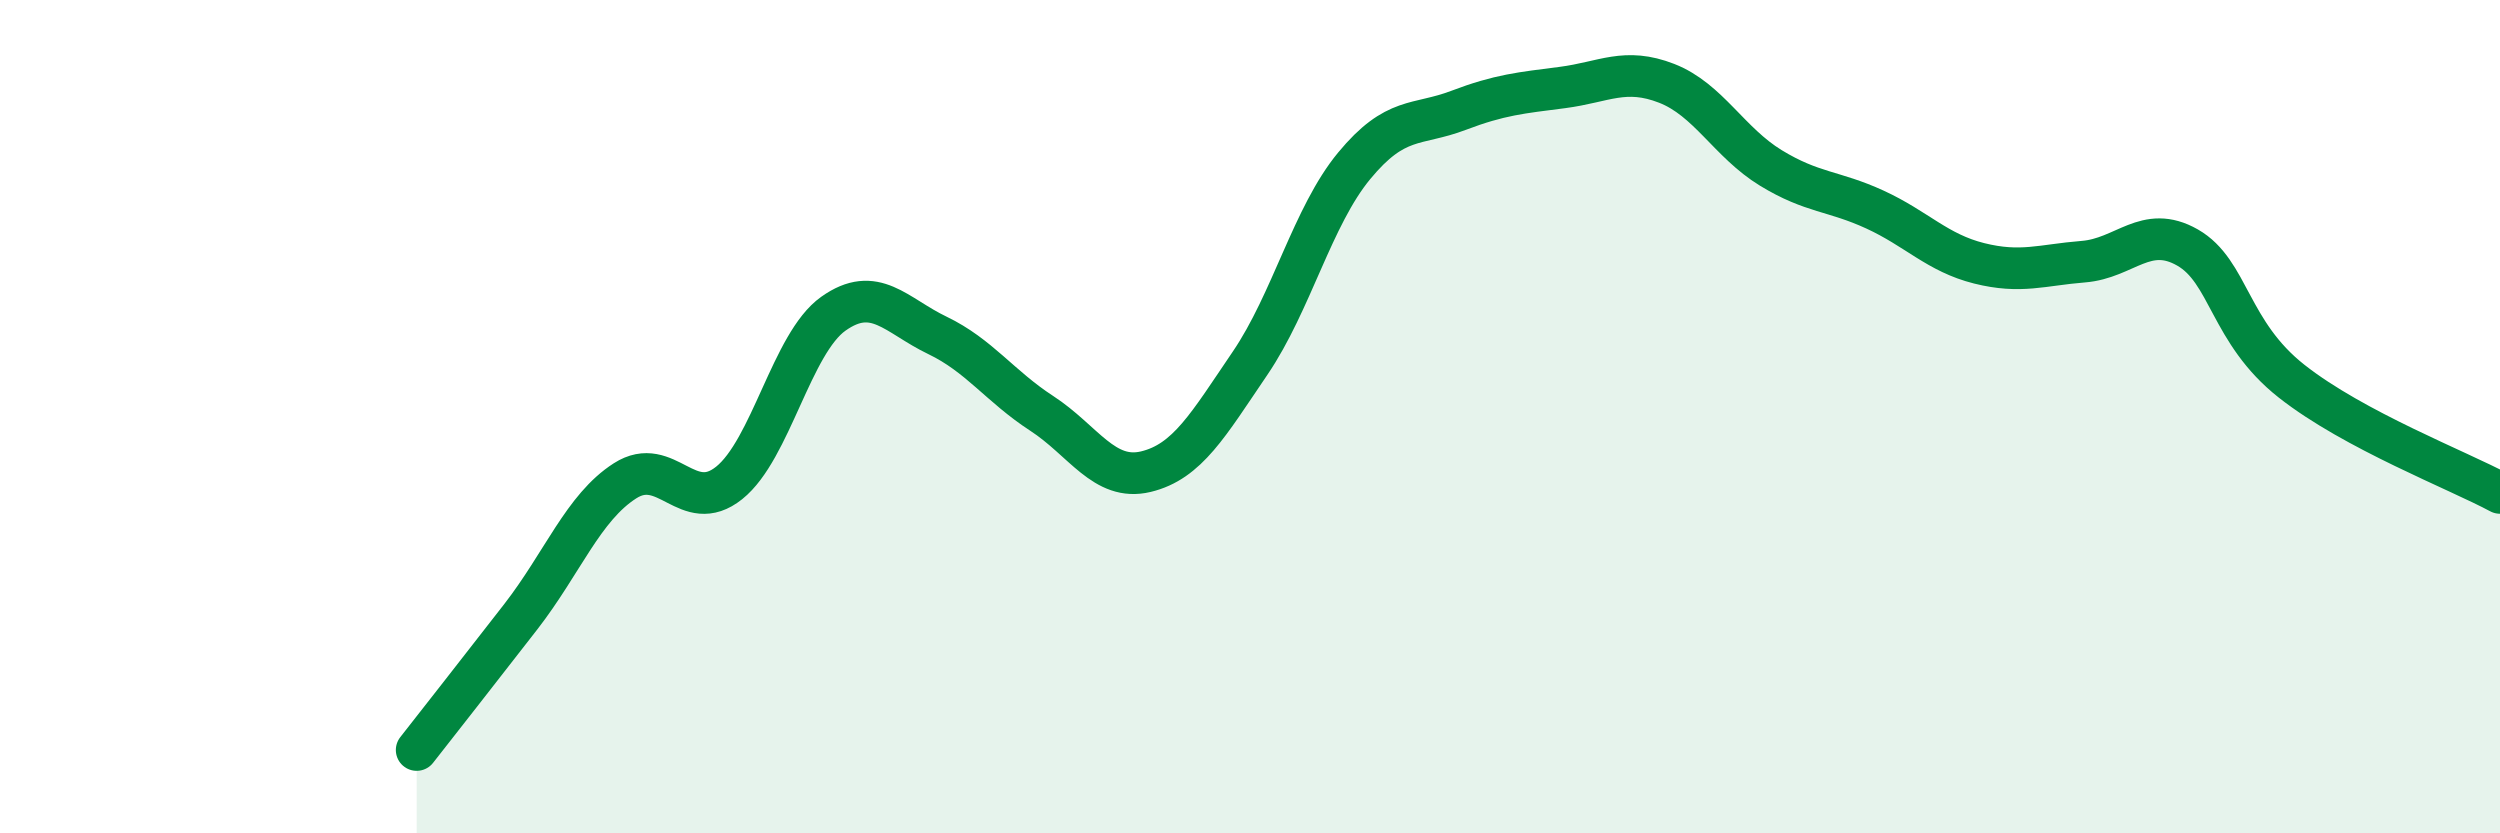
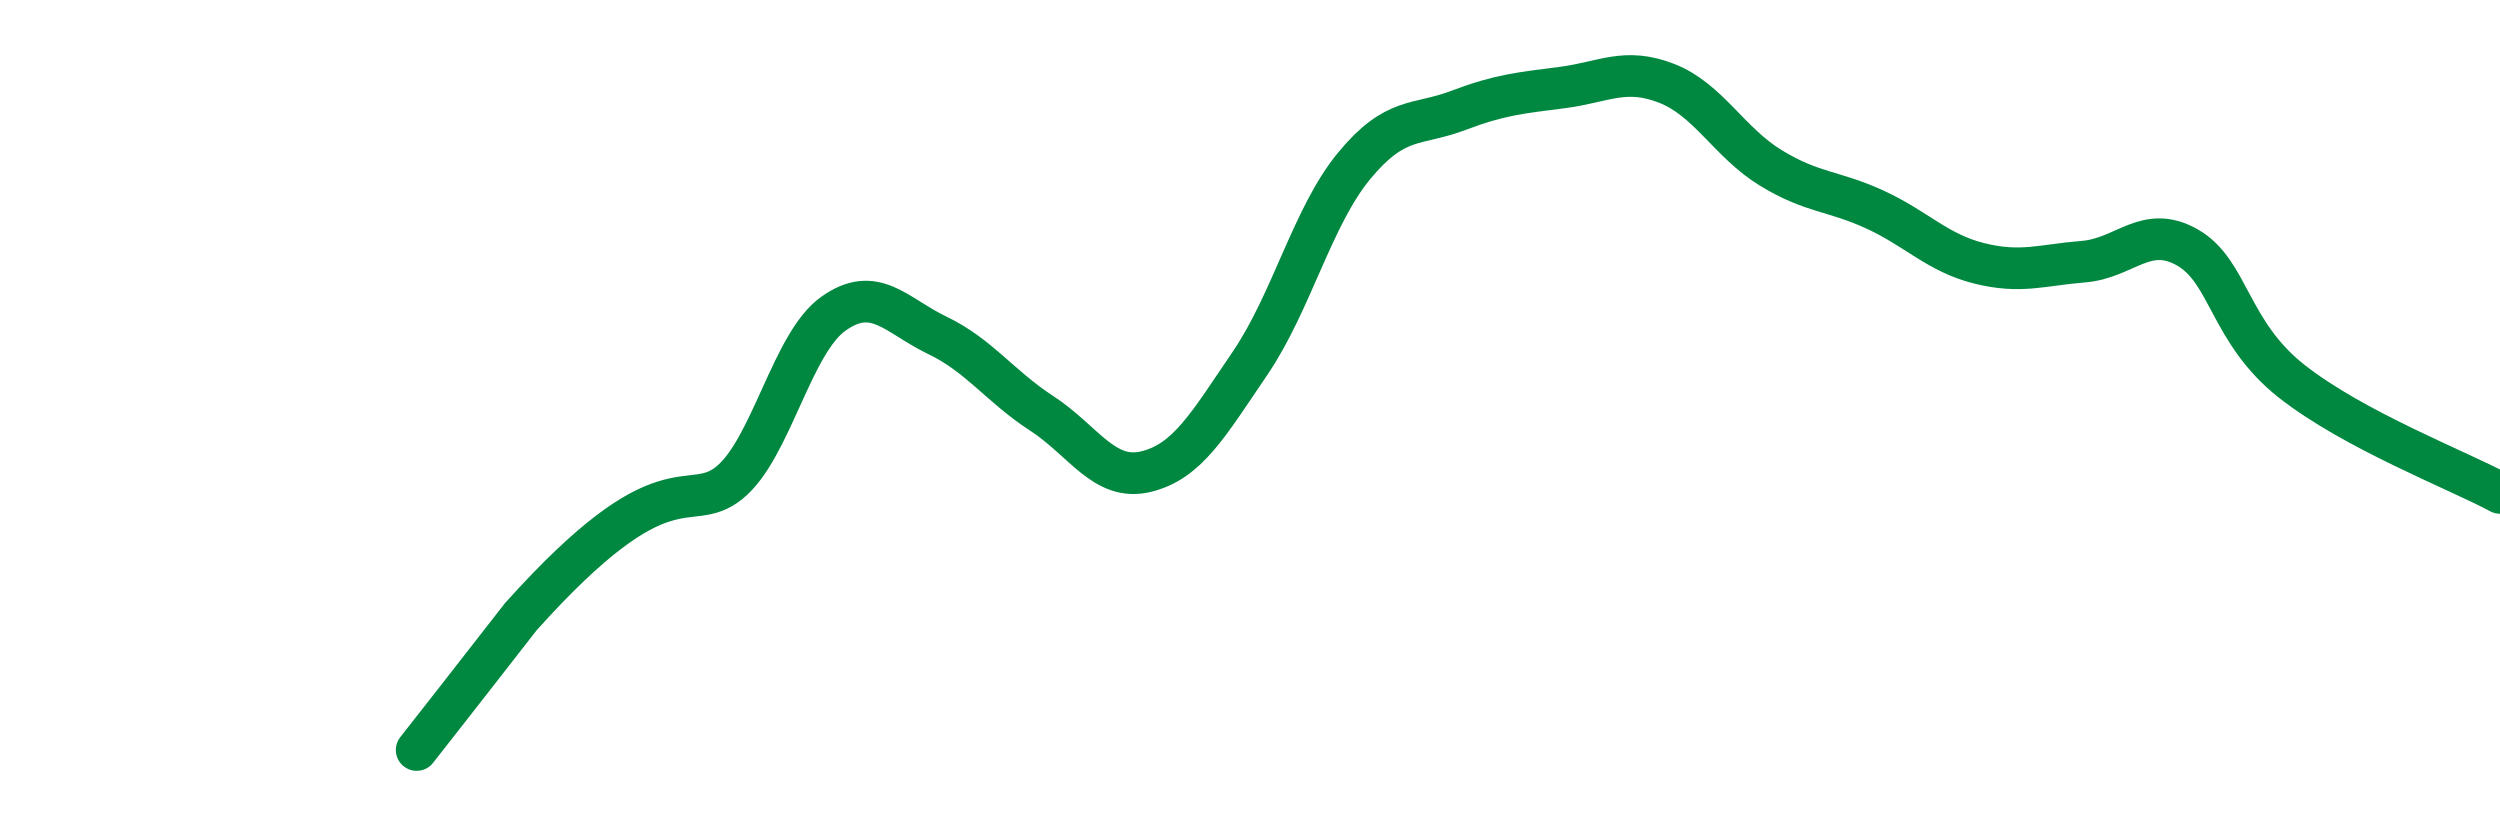
<svg xmlns="http://www.w3.org/2000/svg" width="60" height="20" viewBox="0 0 60 20">
-   <path d="M 10,18 C 10.5,17.36 11.5,16.09 12.5,14.8 C 13.5,13.51 14,12.18 15,11.54 C 16,10.9 16.5,12.39 17.5,11.59 C 18.5,10.79 19,8.24 20,7.53 C 21,6.82 21.5,7.57 22.5,8.05 C 23.5,8.53 24,9.27 25,9.92 C 26,10.57 26.5,11.56 27.5,11.32 C 28.5,11.08 29,10.19 30,8.72 C 31,7.25 31.5,5.19 32.5,3.98 C 33.5,2.77 34,3.03 35,2.65 C 36,2.27 36.5,2.23 37.5,2.1 C 38.5,1.97 39,1.61 40,2 C 41,2.39 41.5,3.42 42.5,4.03 C 43.5,4.64 44,4.57 45,5.03 C 46,5.49 46.5,6.07 47.5,6.32 C 48.5,6.57 49,6.36 50,6.28 C 51,6.2 51.5,5.37 52.5,5.94 C 53.5,6.51 53.5,7.97 55,9.15 C 56.5,10.33 59,11.29 60,11.83L60 20L10 20Z" fill="#008740" opacity="0.1" stroke-linecap="round" stroke-linejoin="round" />
-   <path d="M 10,18 C 10.5,17.36 11.5,16.09 12.5,14.8 C 13.5,13.51 14,12.18 15,11.54 C 16,10.9 16.5,12.39 17.5,11.59 C 18.5,10.79 19,8.24 20,7.53 C 21,6.82 21.5,7.57 22.5,8.05 C 23.5,8.53 24,9.27 25,9.92 C 26,10.57 26.5,11.56 27.5,11.32 C 28.5,11.08 29,10.19 30,8.72 C 31,7.25 31.5,5.19 32.5,3.98 C 33.5,2.77 34,3.03 35,2.65 C 36,2.27 36.5,2.23 37.5,2.1 C 38.5,1.97 39,1.61 40,2 C 41,2.39 41.5,3.42 42.5,4.03 C 43.5,4.64 44,4.57 45,5.03 C 46,5.49 46.5,6.07 47.5,6.32 C 48.5,6.57 49,6.36 50,6.28 C 51,6.2 51.5,5.37 52.5,5.94 C 53.5,6.51 53.5,7.97 55,9.15 C 56.5,10.33 59,11.29 60,11.83" stroke="#008740" stroke-width="1" fill="none" stroke-linecap="round" stroke-linejoin="round" />
+   <path d="M 10,18 C 10.5,17.36 11.5,16.09 12.5,14.8 C 16,10.9 16.5,12.39 17.5,11.59 C 18.5,10.79 19,8.24 20,7.53 C 21,6.82 21.5,7.57 22.5,8.05 C 23.5,8.53 24,9.27 25,9.92 C 26,10.57 26.5,11.56 27.5,11.32 C 28.5,11.08 29,10.19 30,8.72 C 31,7.25 31.5,5.19 32.5,3.98 C 33.5,2.77 34,3.03 35,2.65 C 36,2.27 36.5,2.23 37.5,2.1 C 38.5,1.97 39,1.61 40,2 C 41,2.39 41.5,3.42 42.5,4.03 C 43.5,4.64 44,4.57 45,5.03 C 46,5.49 46.5,6.07 47.5,6.32 C 48.5,6.57 49,6.36 50,6.28 C 51,6.2 51.5,5.37 52.5,5.94 C 53.5,6.51 53.5,7.97 55,9.15 C 56.5,10.33 59,11.29 60,11.83" stroke="#008740" stroke-width="1" fill="none" stroke-linecap="round" stroke-linejoin="round" />
</svg>